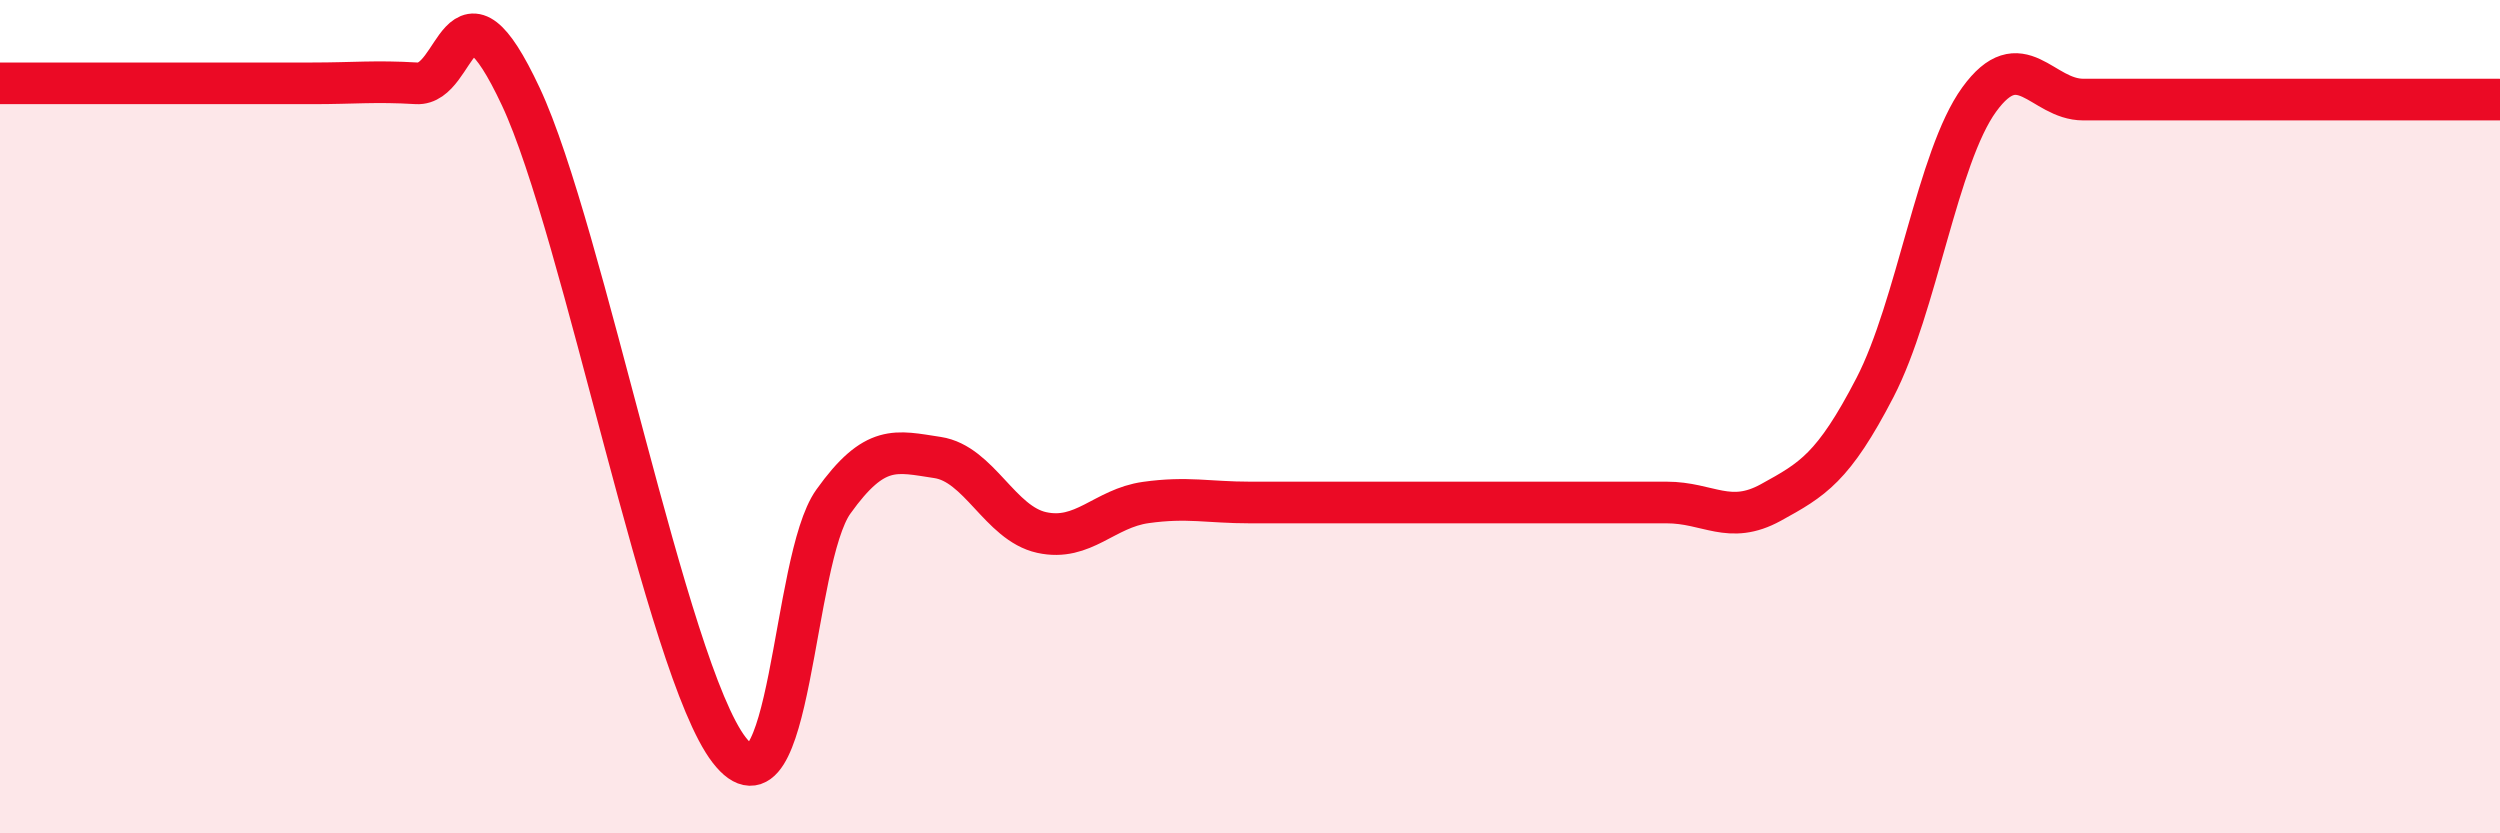
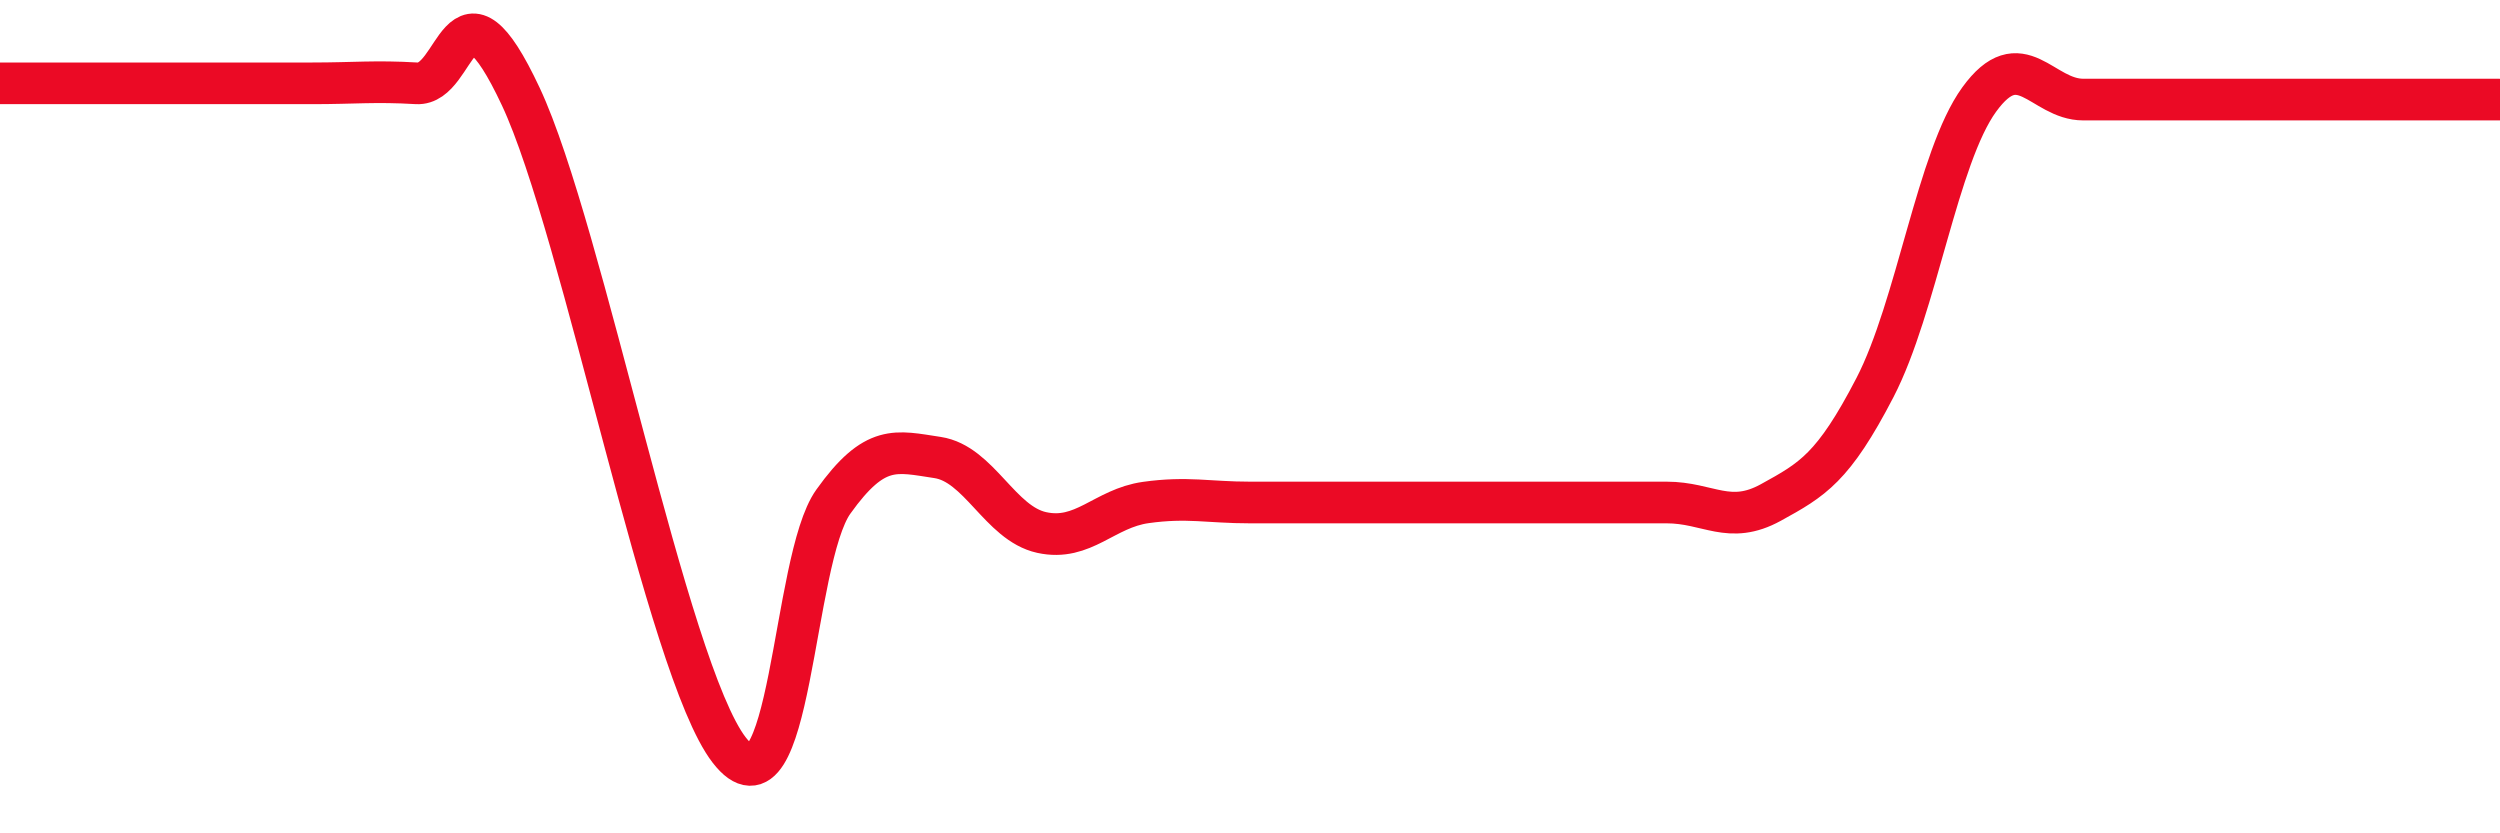
<svg xmlns="http://www.w3.org/2000/svg" width="60" height="20" viewBox="0 0 60 20">
-   <path d="M 0,2 C 0.5,2 1.5,2 2.5,2 C 3.5,2 4,2 5,2 C 6,2 6.5,2 7.5,2 C 8.5,2 9,1.94 10,2 C 11,2.06 11,-0.88 12.5,2.32 C 14,5.52 16,16.06 17.5,18 C 19,19.94 19,13.44 20,12.04 C 21,10.64 21.5,10.83 22.5,10.98 C 23.5,11.13 24,12.56 25,12.78 C 26,13 26.5,12.2 27.5,12.06 C 28.5,11.92 29,12.06 30,12.06 C 31,12.06 31.5,12.06 32.5,12.06 C 33.5,12.06 34,12.06 35,12.06 C 36,12.06 36.5,12.06 37.5,12.06 C 38.5,12.06 39,12.06 40,12.06 C 41,12.06 41.5,12.61 42.5,12.06 C 43.5,11.51 44,11.23 45,9.3 C 46,7.37 46.5,3.77 47.5,2.39 C 48.5,1.01 49,2.39 50,2.39 C 51,2.39 51.5,2.39 52.5,2.39 C 53.5,2.39 54,2.39 55,2.39 C 56,2.39 56.5,2.39 57.5,2.39 C 58.5,2.39 59.5,2.39 60,2.39L60 20L0 20Z" fill="#EB0A25" opacity="0.1" stroke-linecap="round" stroke-linejoin="round" />
  <path d="M 0,2 C 0.5,2 1.5,2 2.5,2 C 3.5,2 4,2 5,2 C 6,2 6.5,2 7.5,2 C 8.5,2 9,1.94 10,2 C 11,2.06 11,-0.88 12.5,2.32 C 14,5.52 16,16.06 17.5,18 C 19,19.94 19,13.44 20,12.04 C 21,10.64 21.5,10.83 22.5,10.98 C 23.5,11.13 24,12.56 25,12.78 C 26,13 26.5,12.2 27.5,12.06 C 28.5,11.92 29,12.06 30,12.06 C 31,12.06 31.5,12.06 32.5,12.06 C 33.5,12.06 34,12.06 35,12.06 C 36,12.06 36.5,12.06 37.5,12.06 C 38.5,12.06 39,12.06 40,12.06 C 41,12.06 41.5,12.61 42.5,12.06 C 43.5,11.51 44,11.23 45,9.3 C 46,7.37 46.5,3.77 47.5,2.39 C 48.5,1.01 49,2.39 50,2.39 C 51,2.39 51.5,2.39 52.5,2.39 C 53.5,2.39 54,2.39 55,2.39 C 56,2.39 56.5,2.39 57.5,2.39 C 58.5,2.39 59.5,2.39 60,2.39" stroke="#EB0A25" stroke-width="1" fill="none" stroke-linecap="round" stroke-linejoin="round" />
</svg>